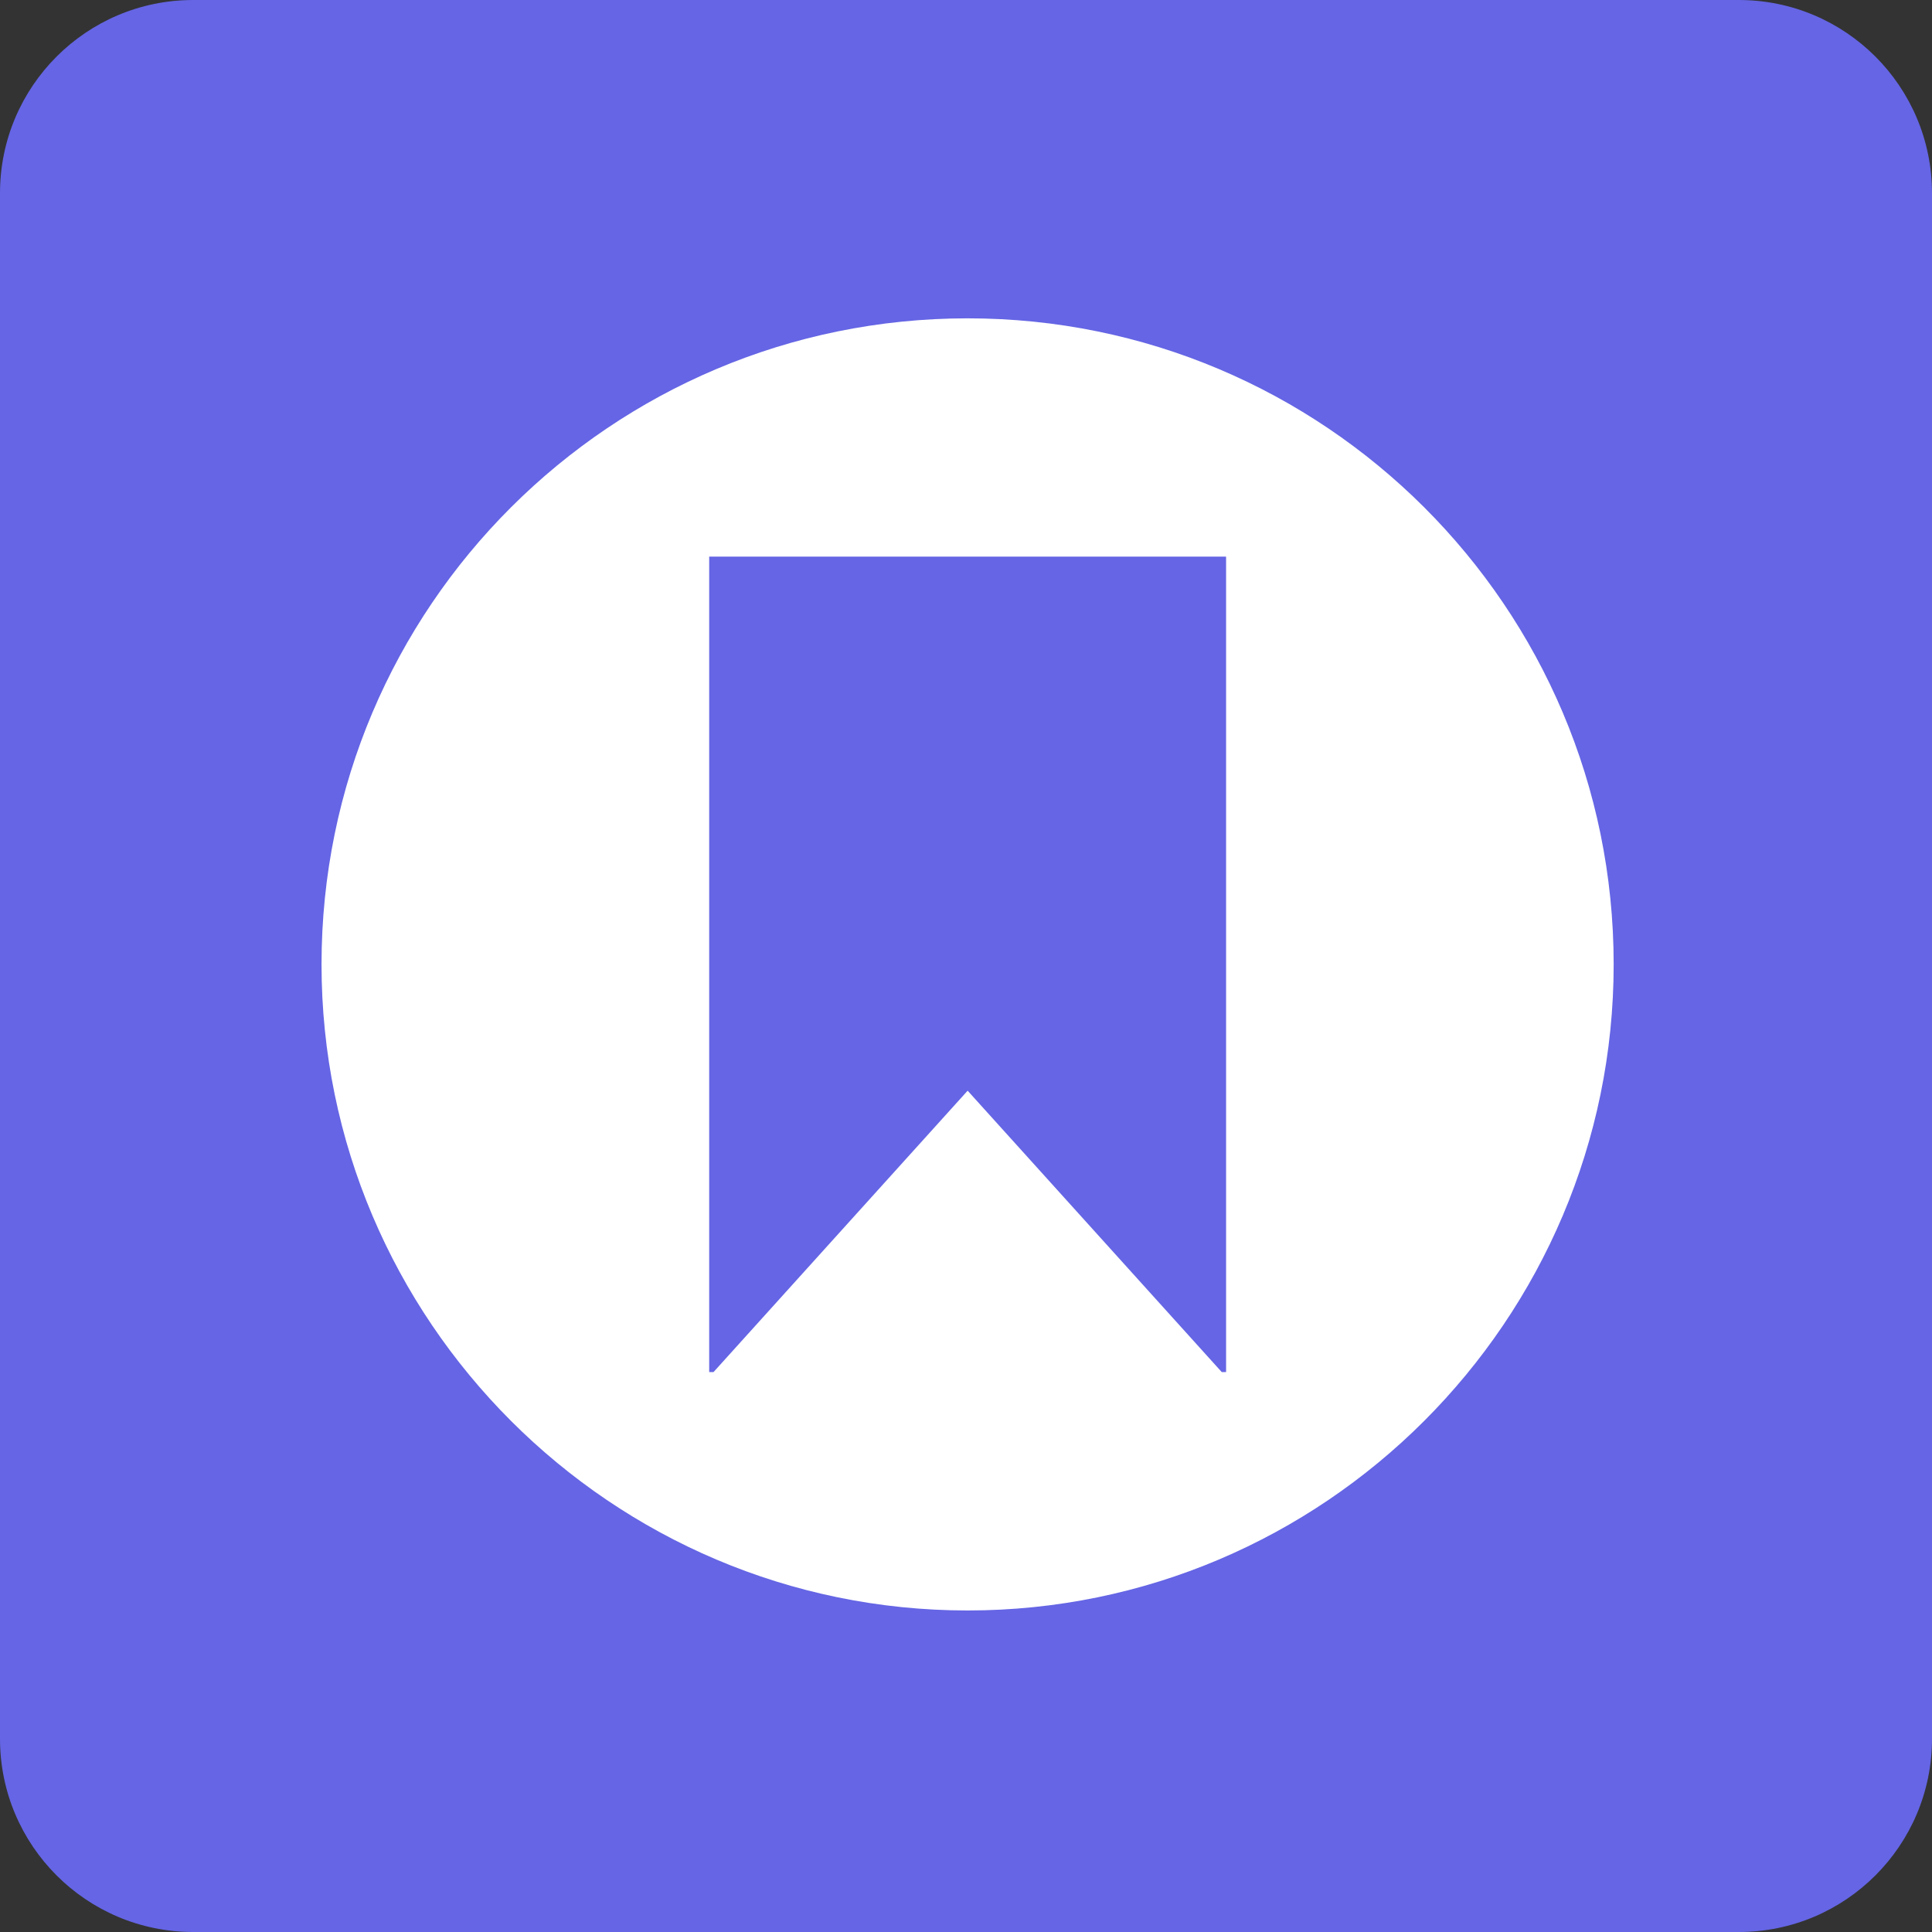
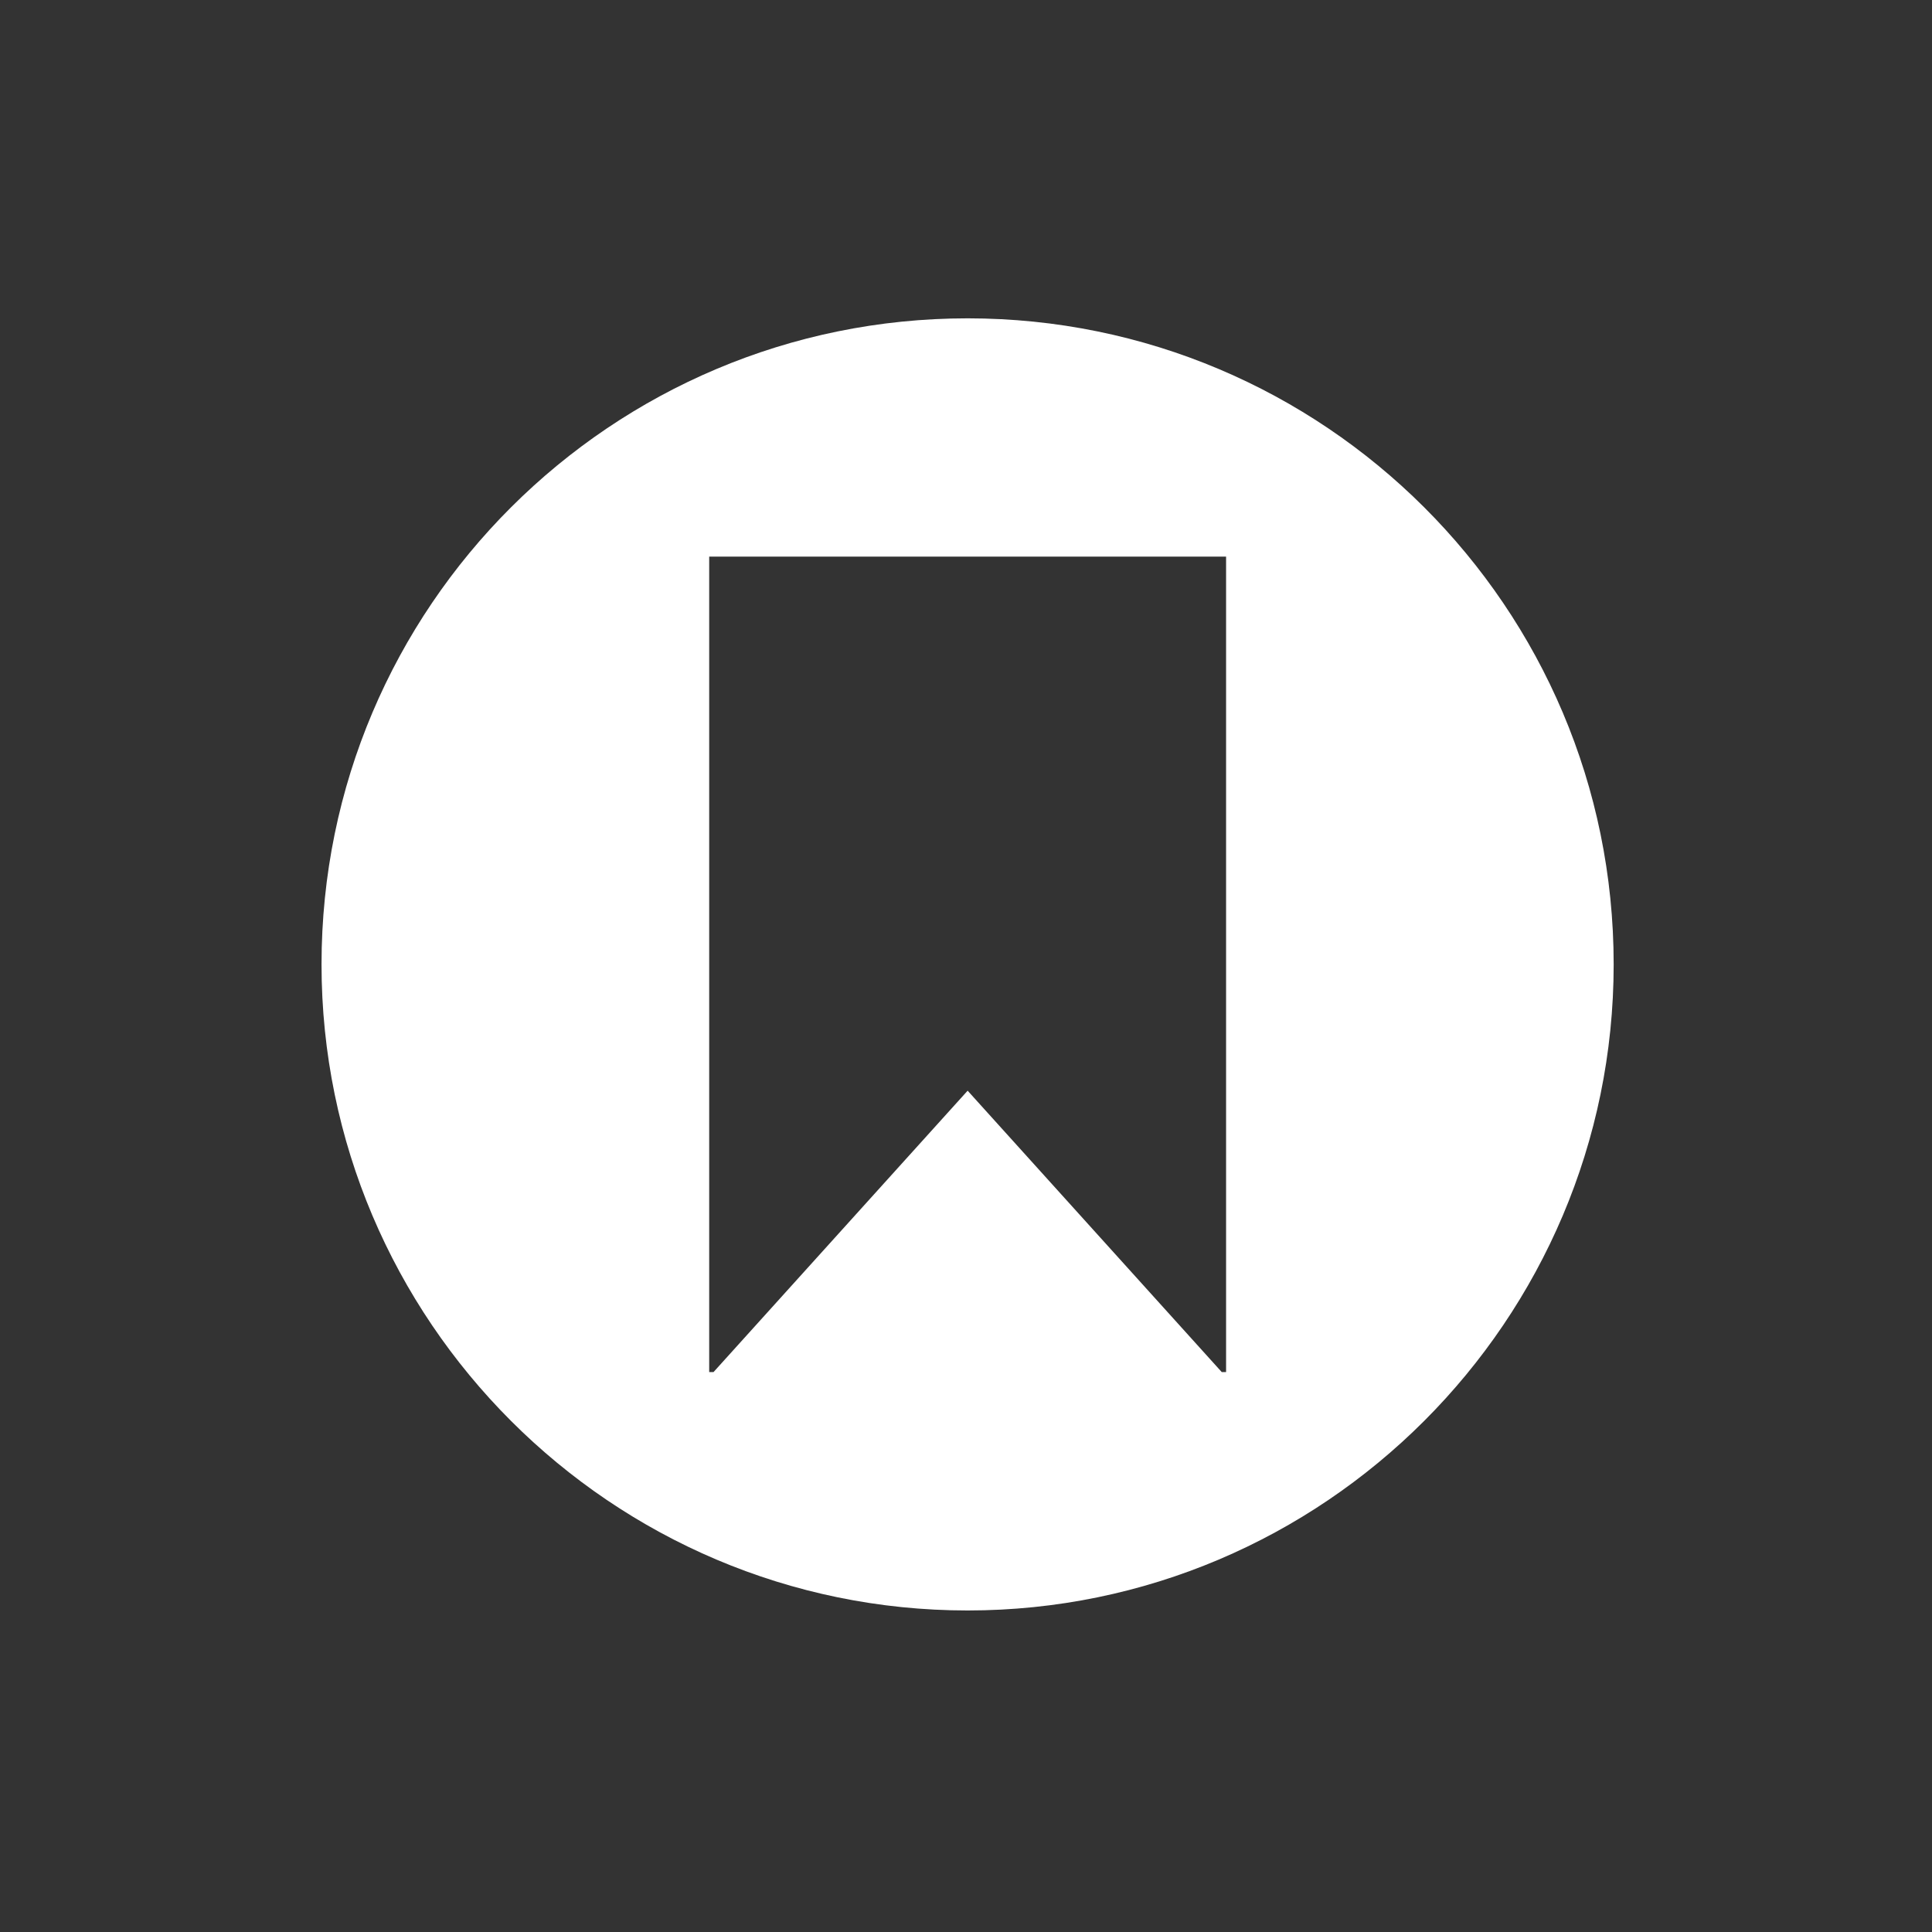
<svg xmlns="http://www.w3.org/2000/svg" width="26" height="26" viewBox="0 0 26 26" fill="none">
  <rect x="0" y="0" width="26" height="26" fill="#333333" stroke="none" />
-   <path d="M23.4 0H2.6C1.164 0 0 1.164 0 2.6V23.4C0 24.836 1.164 26 2.6 26H23.4C24.836 26 26 24.836 26 23.4V2.6C26 1.164 24.836 0 23.4 0Z" fill="#6565E5" />
  <path d="M13.022 4.284C8.23 4.284 4.327 8.167 4.327 12.978C4.327 17.77 8.23 21.673 13.022 21.673C17.813 21.673 21.716 17.77 21.716 12.978C21.716 8.167 17.813 4.284 13.022 4.284ZM16.5 18.465H16.442L13.022 14.678L9.602 18.465H9.544V7.491H16.5V18.465Z" fill="white" />
</svg>